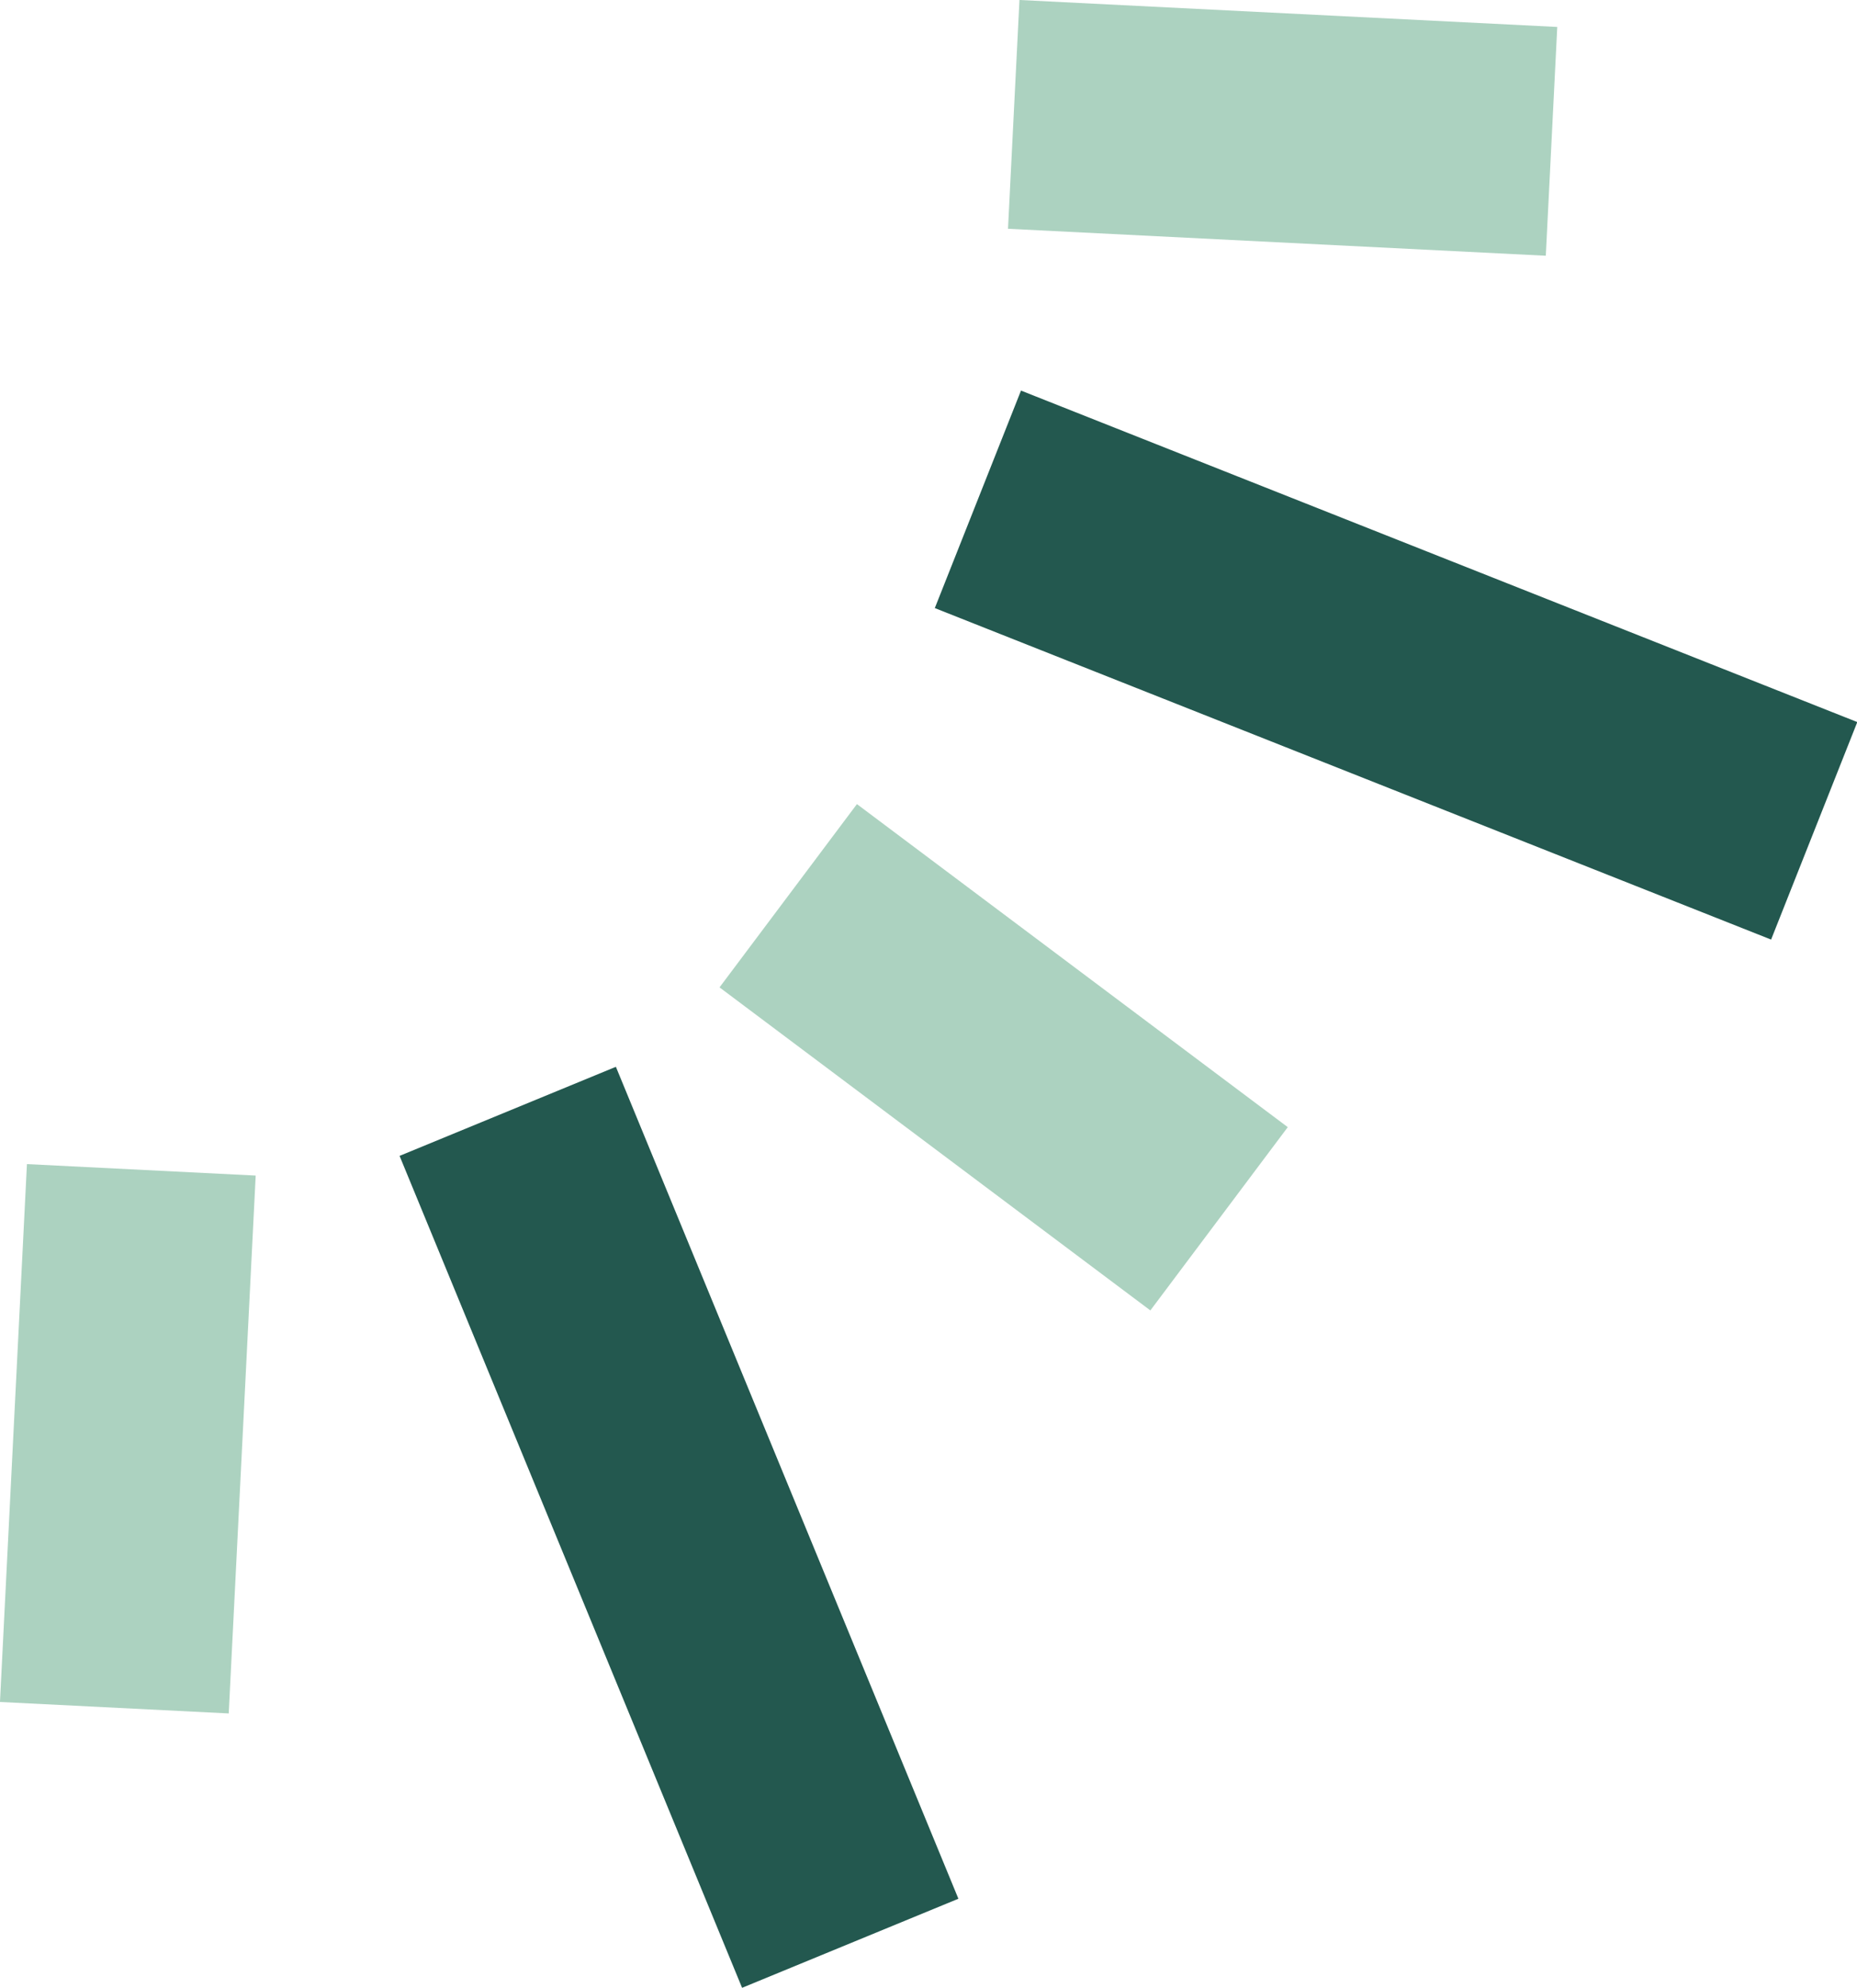
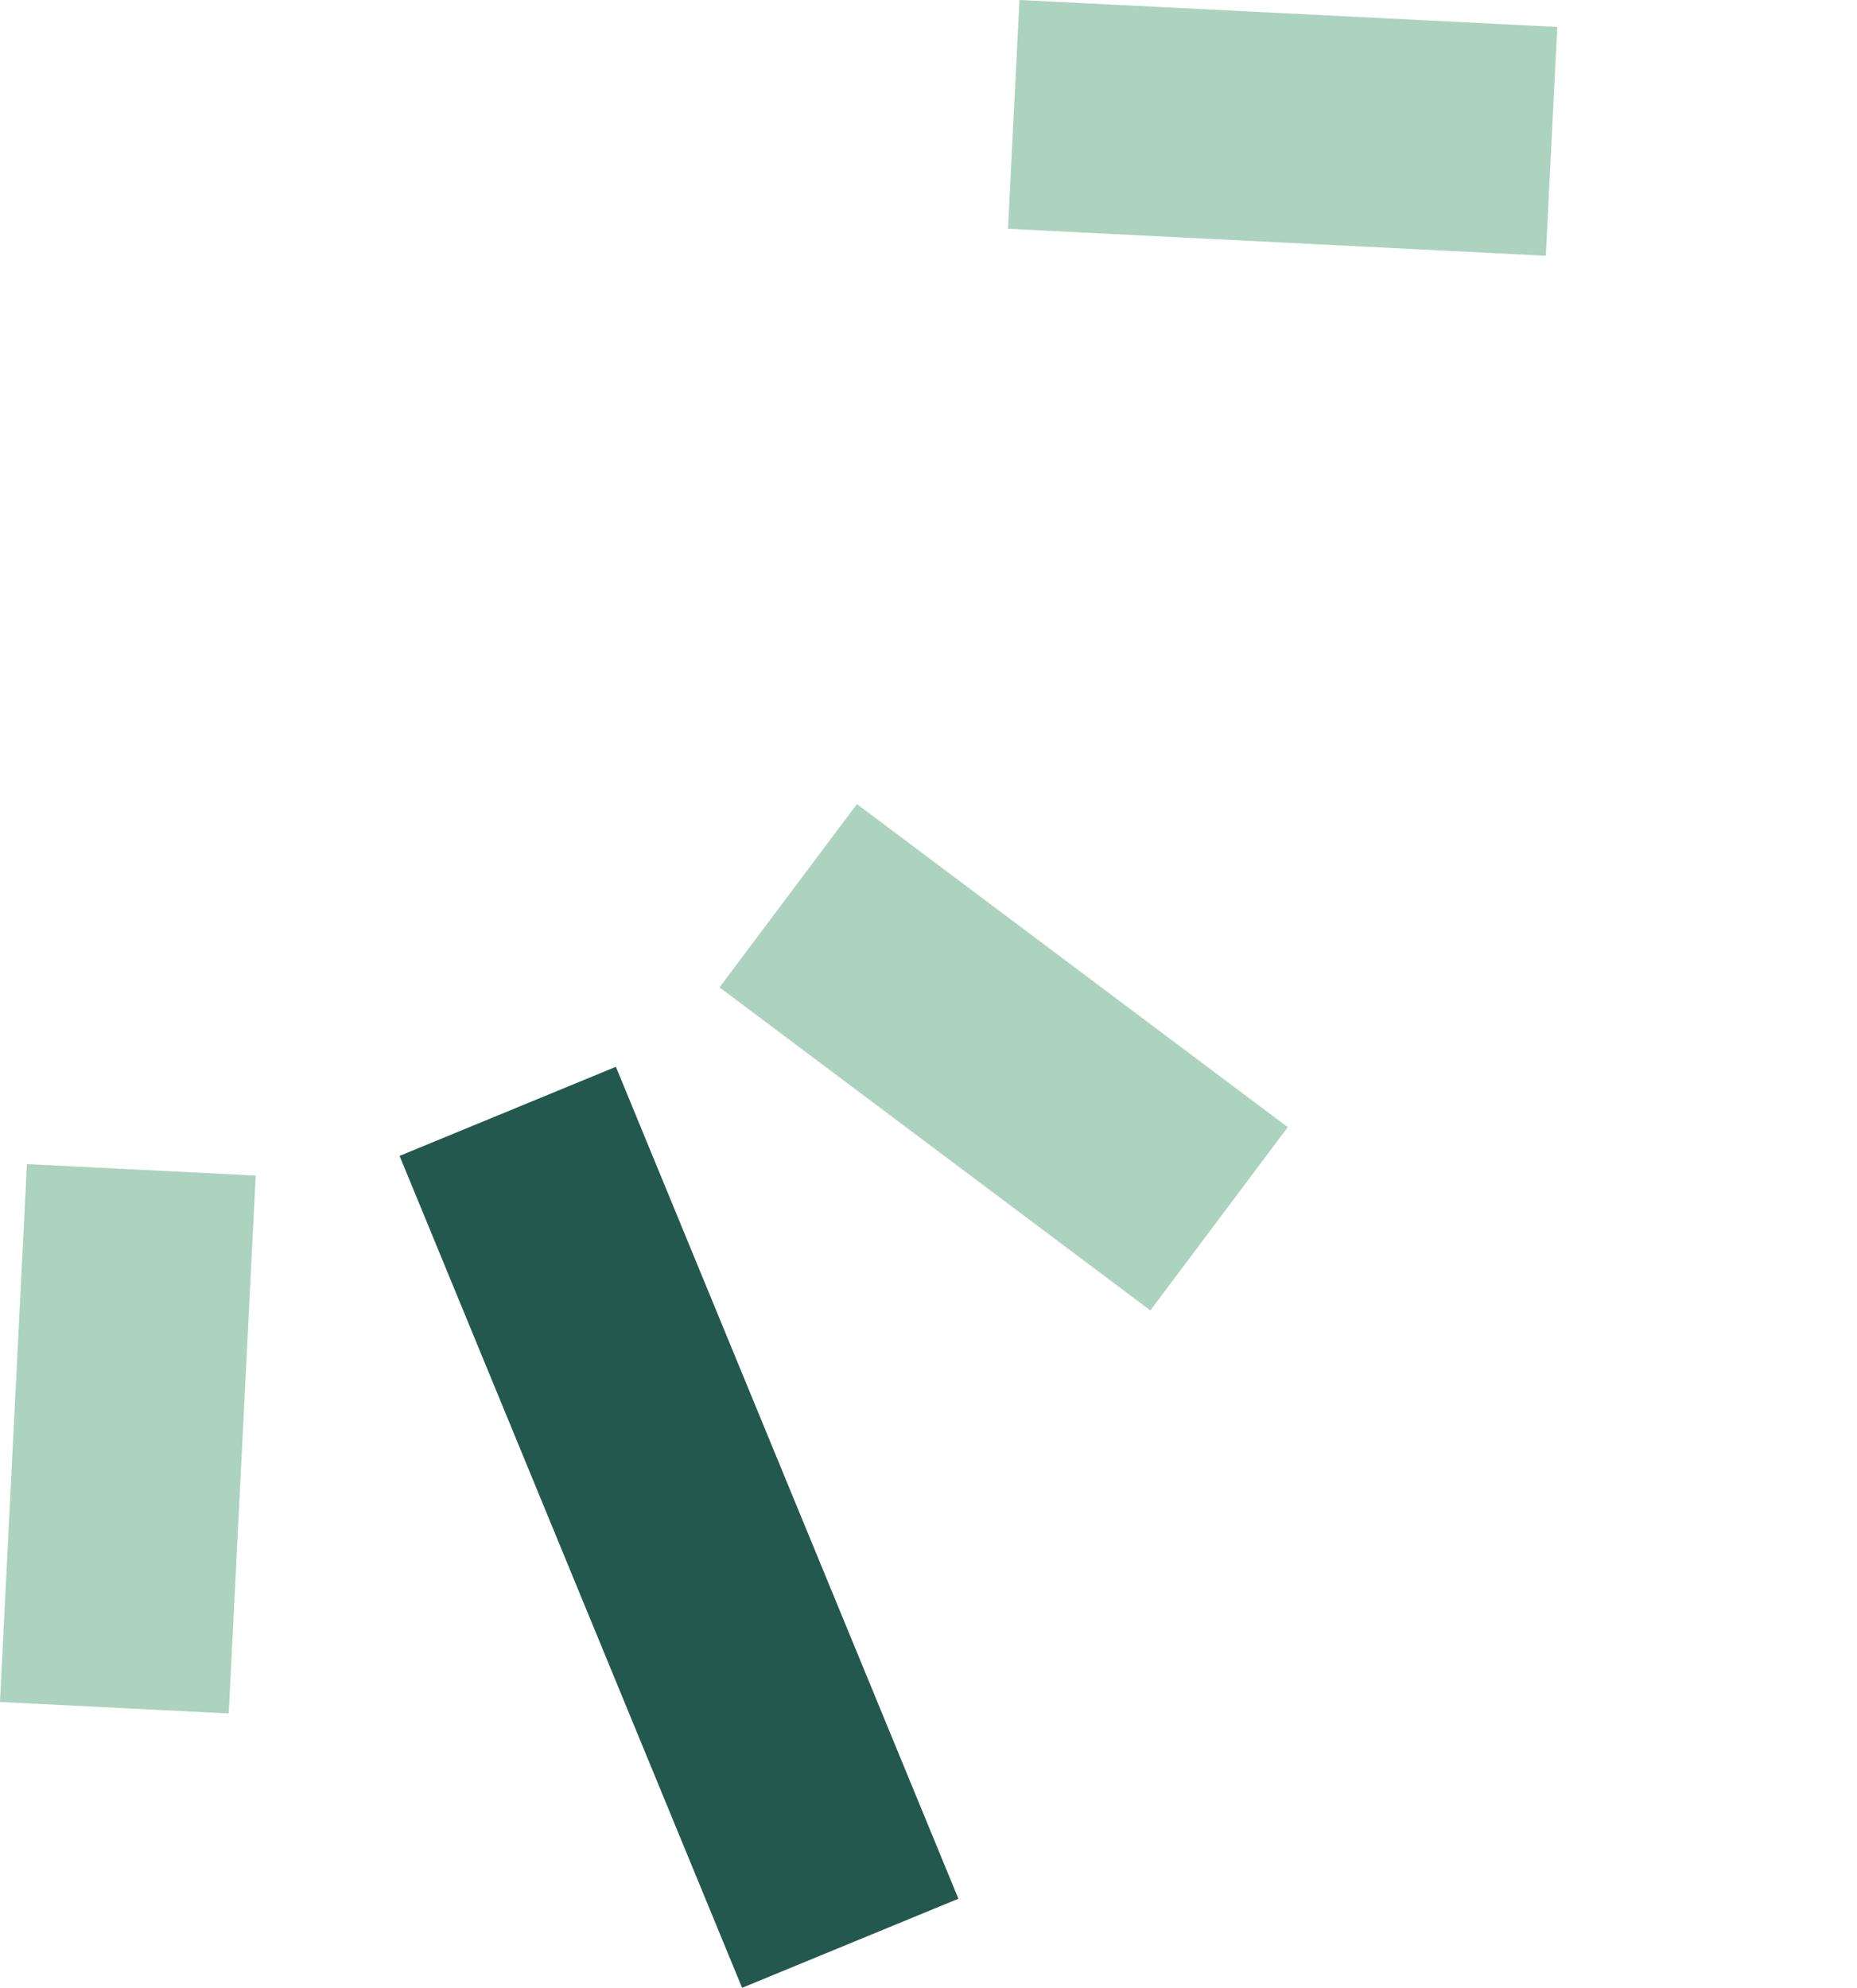
<svg xmlns="http://www.w3.org/2000/svg" viewBox="0 0 87.32 93.45">
  <defs>
    <style>.cls-1{fill:#acd2c0;}.cls-2{fill:#23584f;}</style>
  </defs>
  <g id="Layer_2" data-name="Layer 2">
    <g id="Layer_1-2" data-name="Layer 1">
      <rect class="cls-1" x="54.92" y="-6.65" width="10.77" height="25.32" transform="translate(51.29 65.94) rotate(-87.13)" />
      <rect class="cls-1" x="41.81" y="37.05" width="10.77" height="25.32" transform="translate(-20.89 57.65) rotate(-53.14)" />
      <rect class="cls-1" x="-6.65" y="62.27" width="25.32" height="10.77" transform="translate(-61.86 70.26) rotate(-87.13)" />
-       <rect class="cls-2" x="60.14" y="10.12" width="11" height="42.3" transform="translate(12.39 80.77) rotate(-68.38)" />
      <rect class="cls-2" x="26.42" y="50.66" width="11" height="42.3" transform="translate(-24.93 17.56) rotate(-22.38)" />
    </g>
  </g>
</svg>